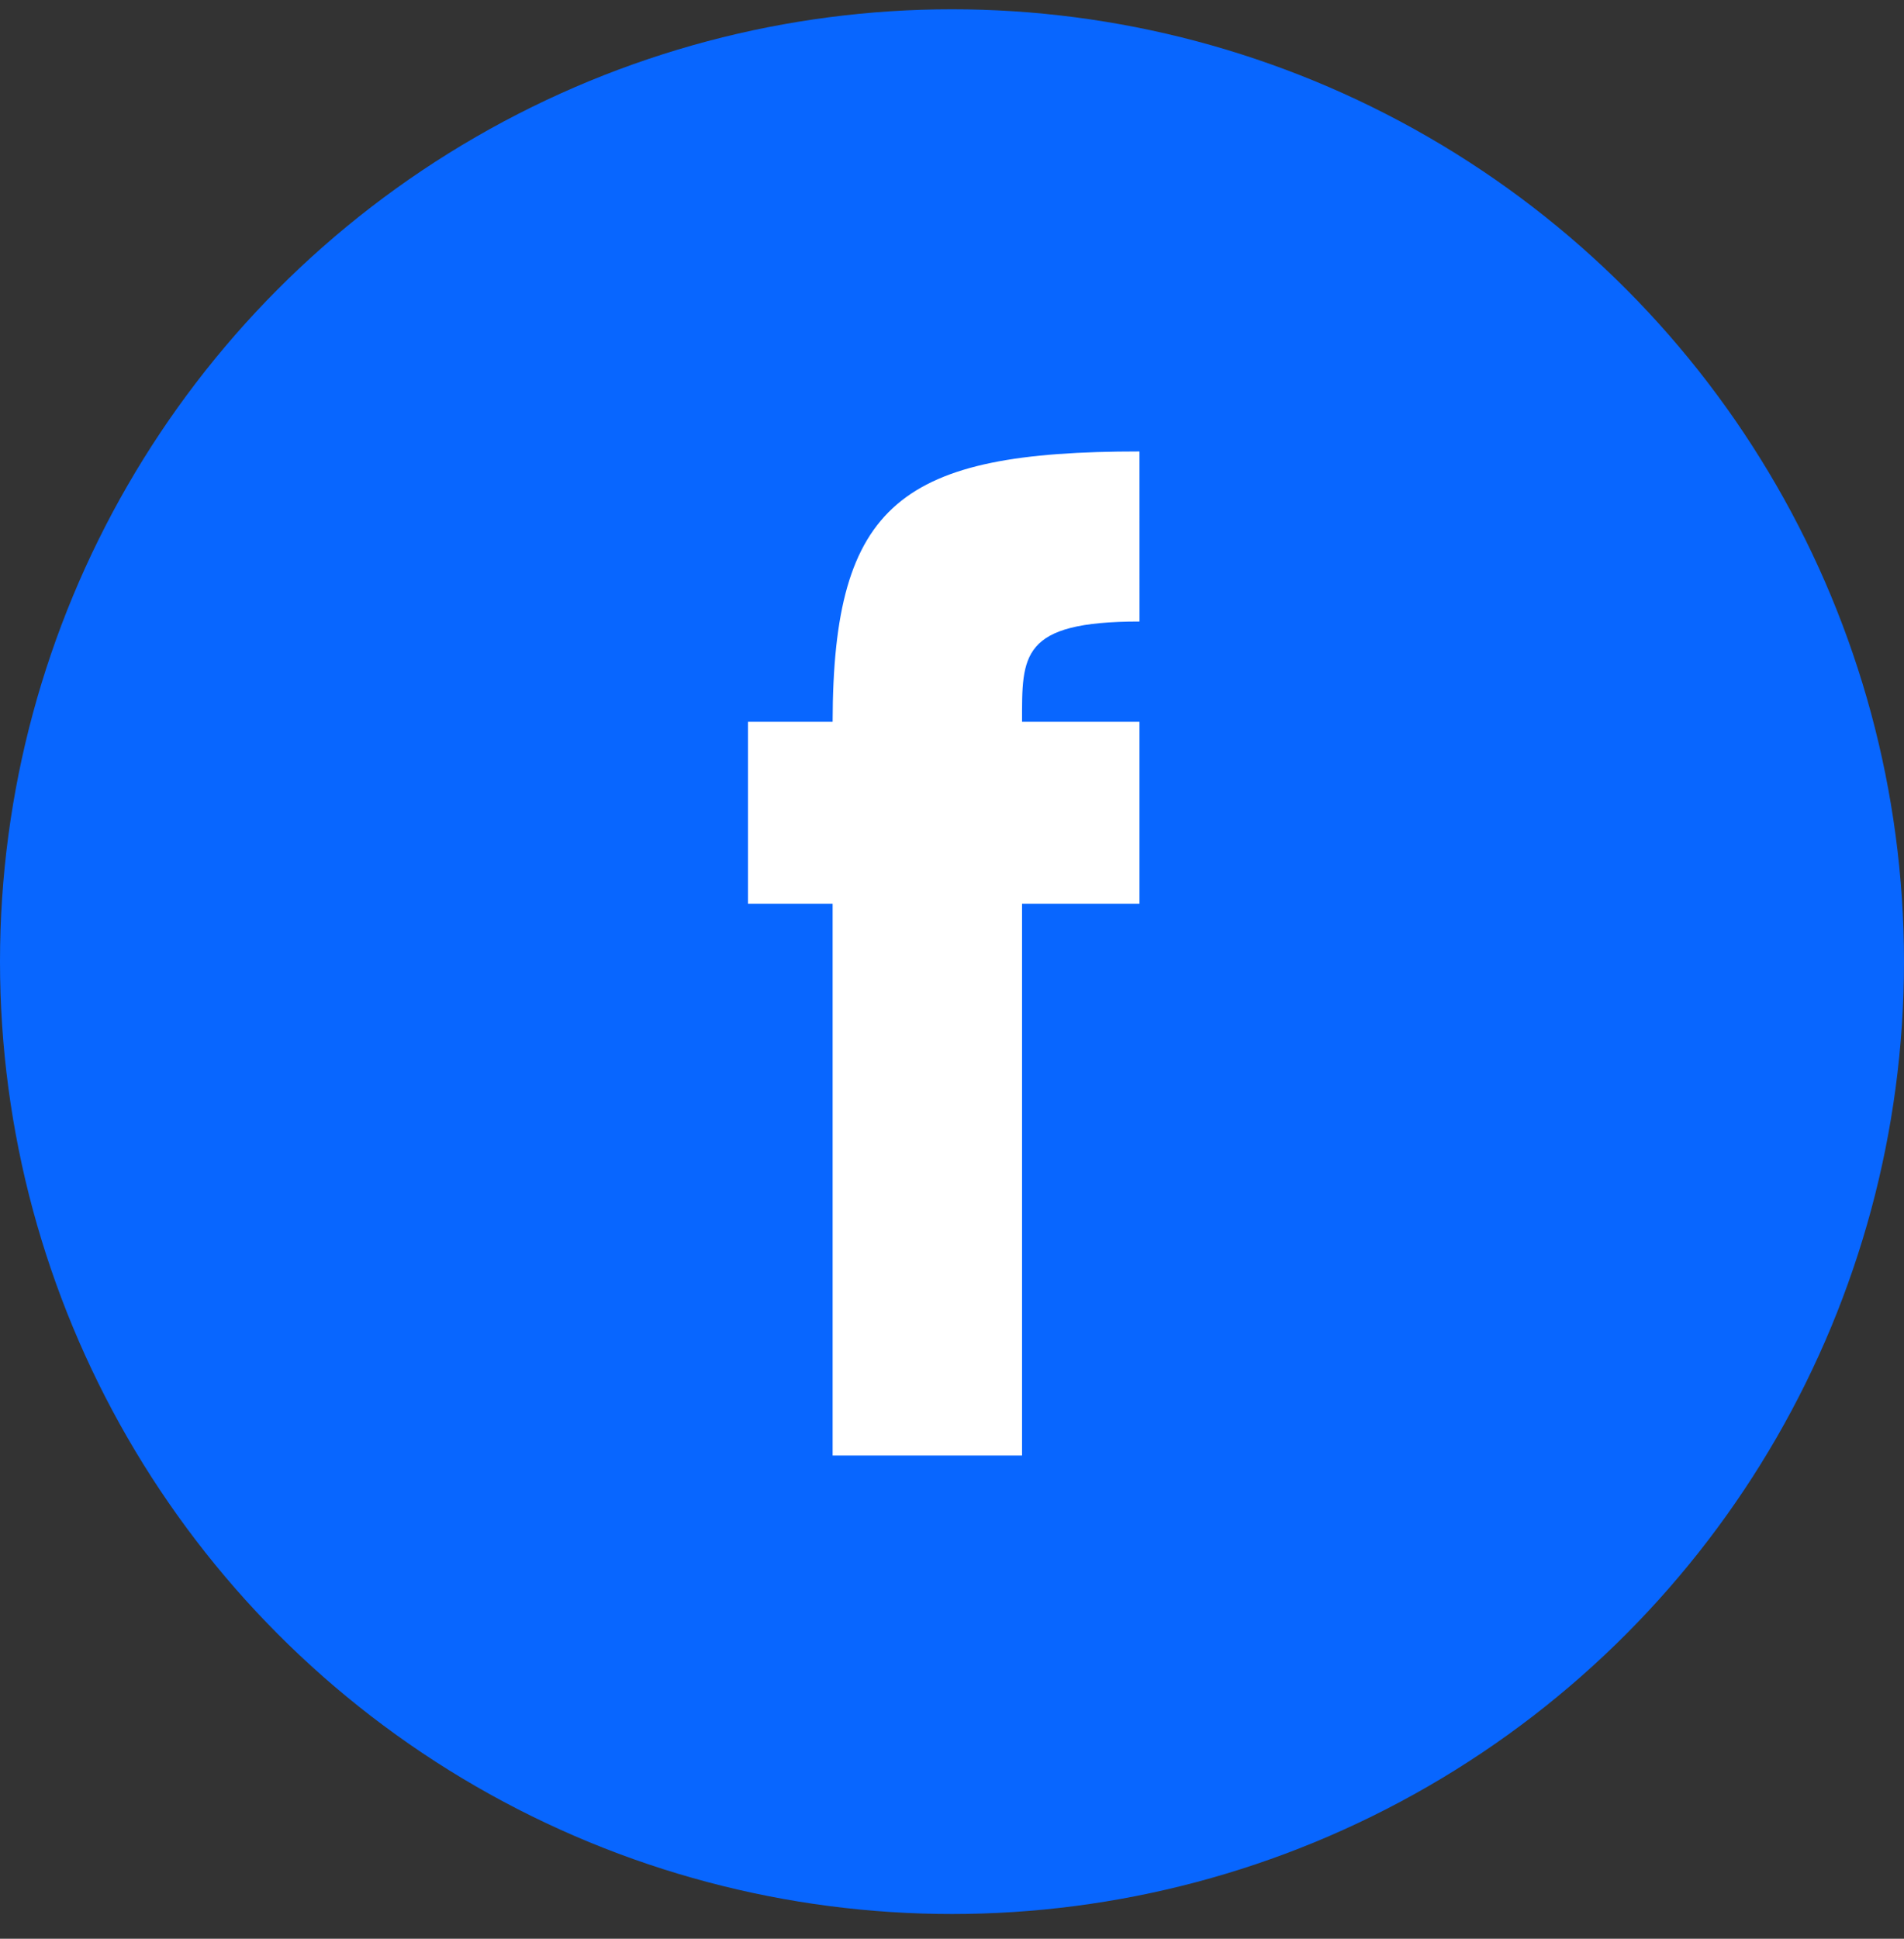
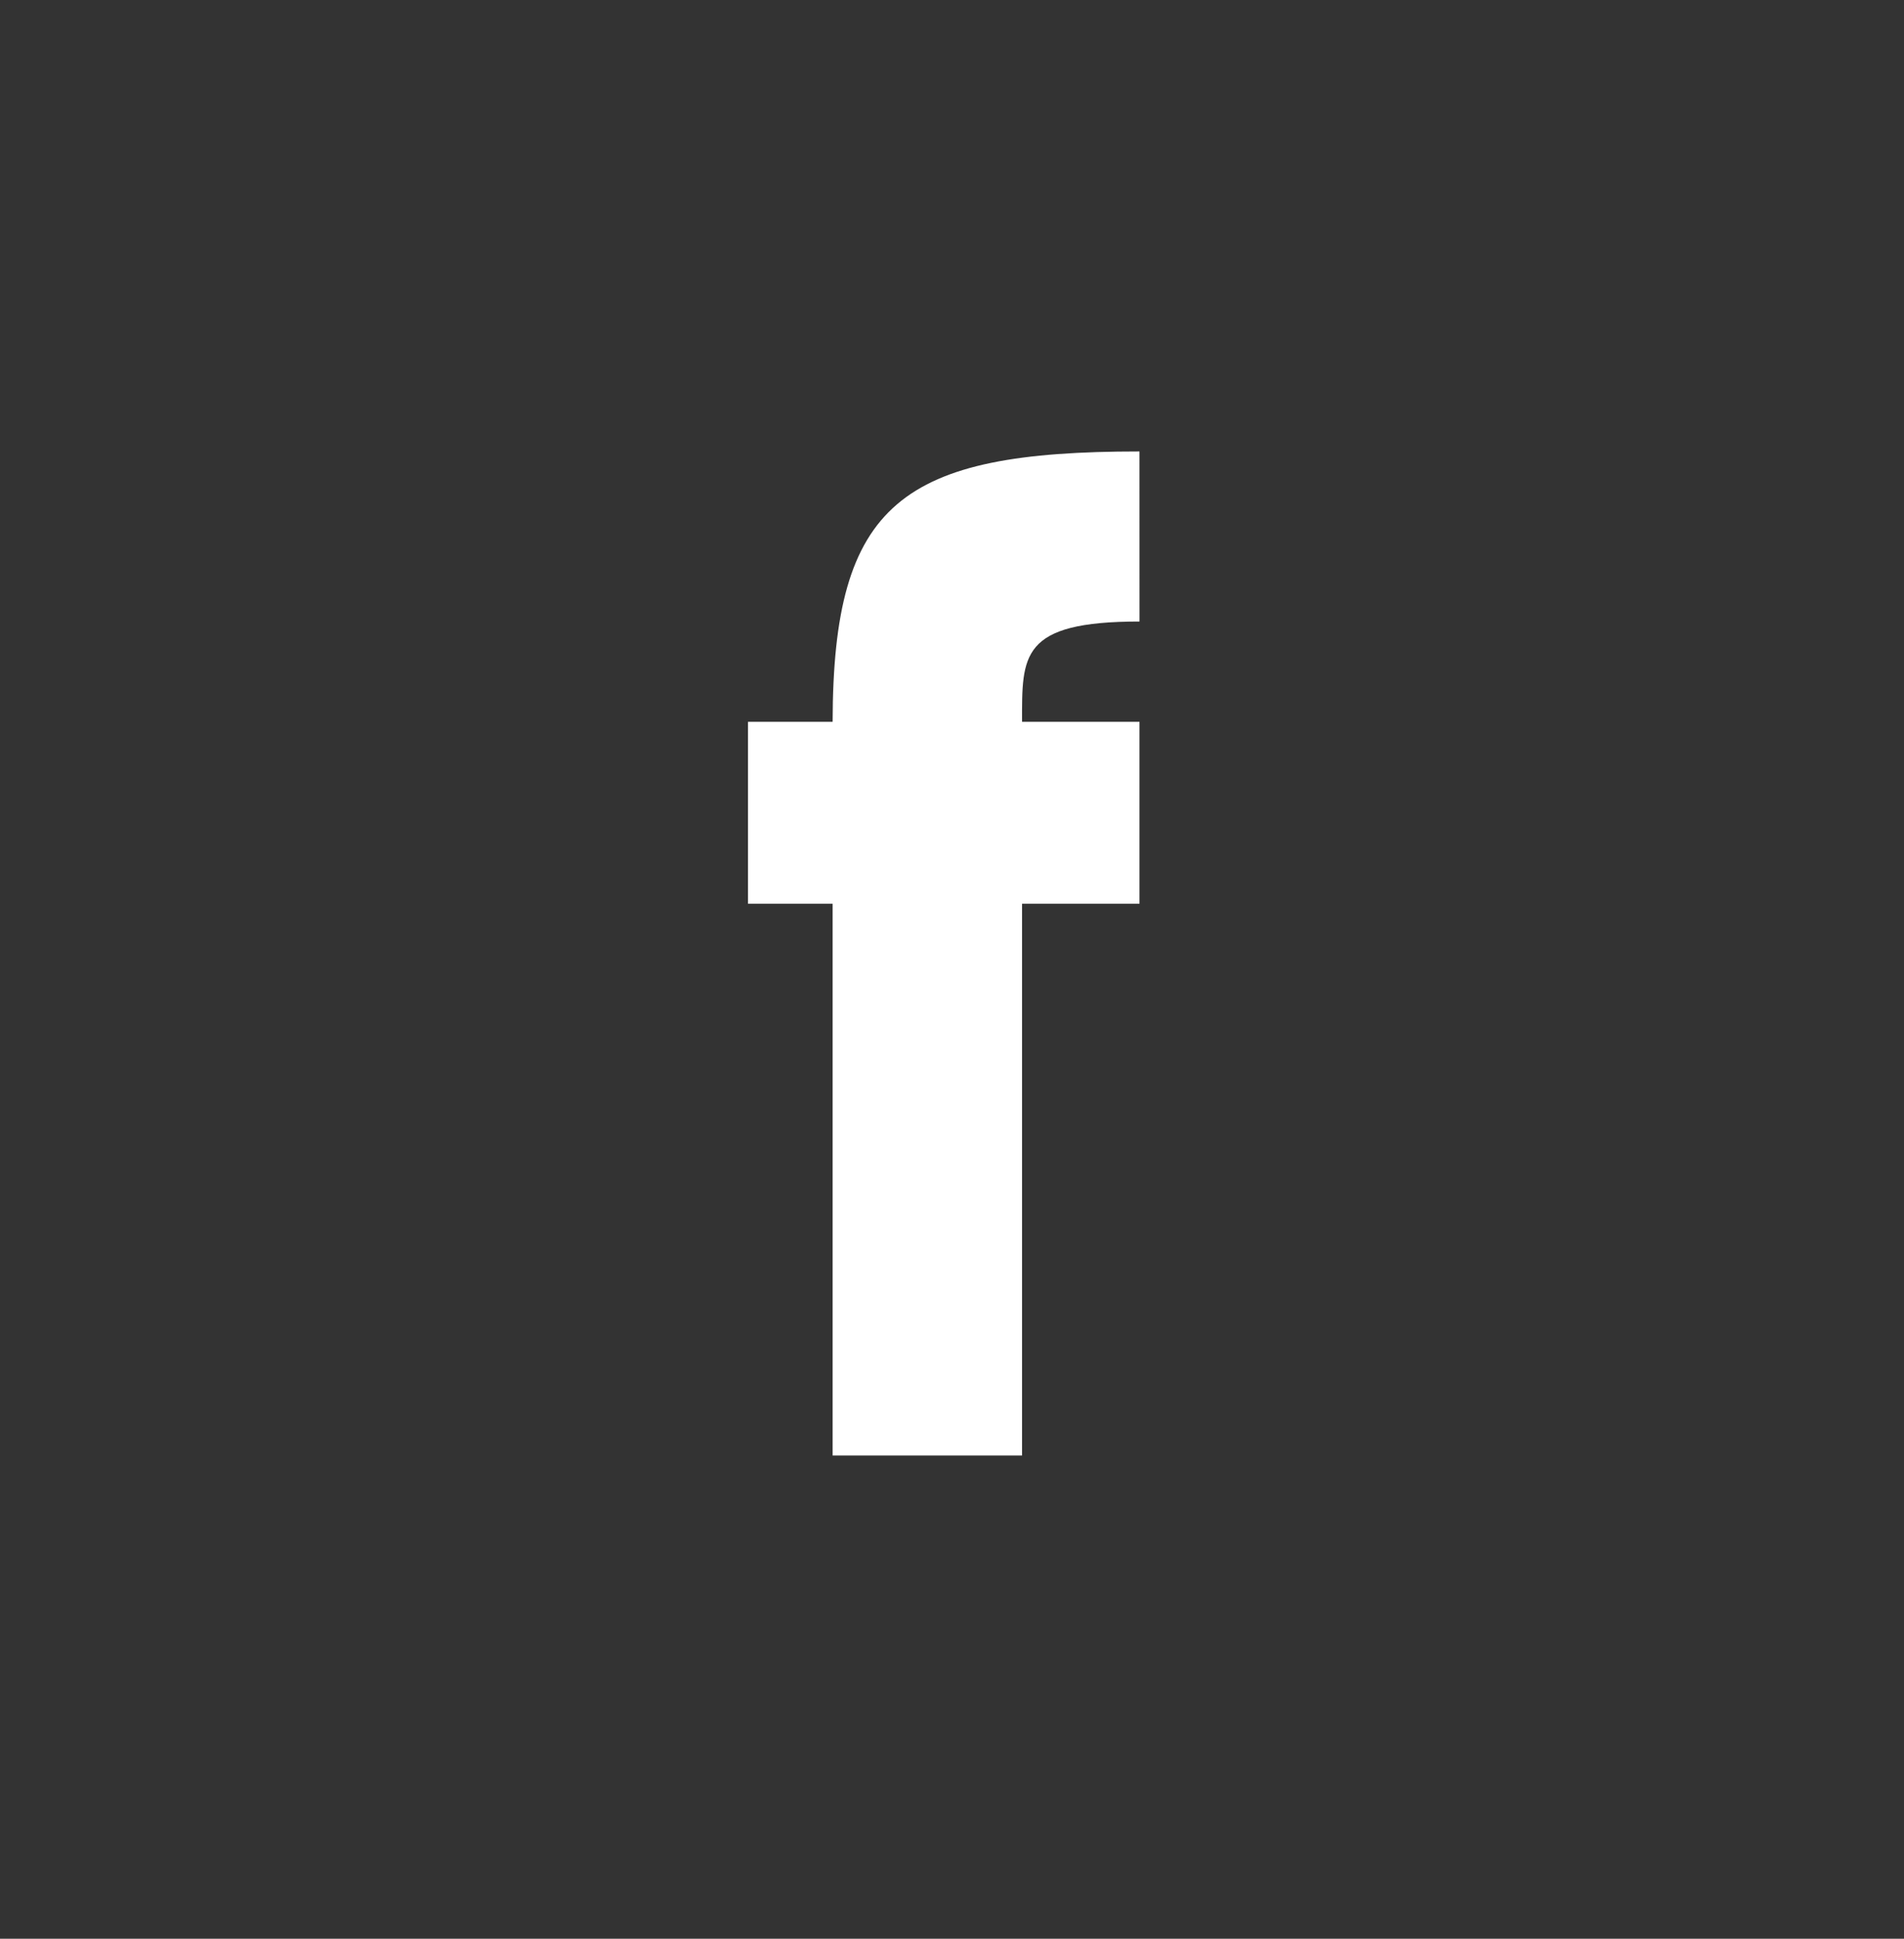
<svg xmlns="http://www.w3.org/2000/svg" width="56" height="57" viewBox="0 0 56 57" fill="none">
  <rect x="0" y="0" width="56" height="57" fill="#333333" stroke="none" />
-   <circle cx="28" cy="28.273" r="28" fill="#0866FF" />
  <path d="M33.515 18.273C30.001 18.273 30.06 19.273 30.06 21.222H33.514V26.571H30.06V42.793H24.489V26.571H22V21.222H24.489C24.5 14.773 26.515 13.273 33.514 13.273L33.515 18.273Z" fill="white" />
</svg>